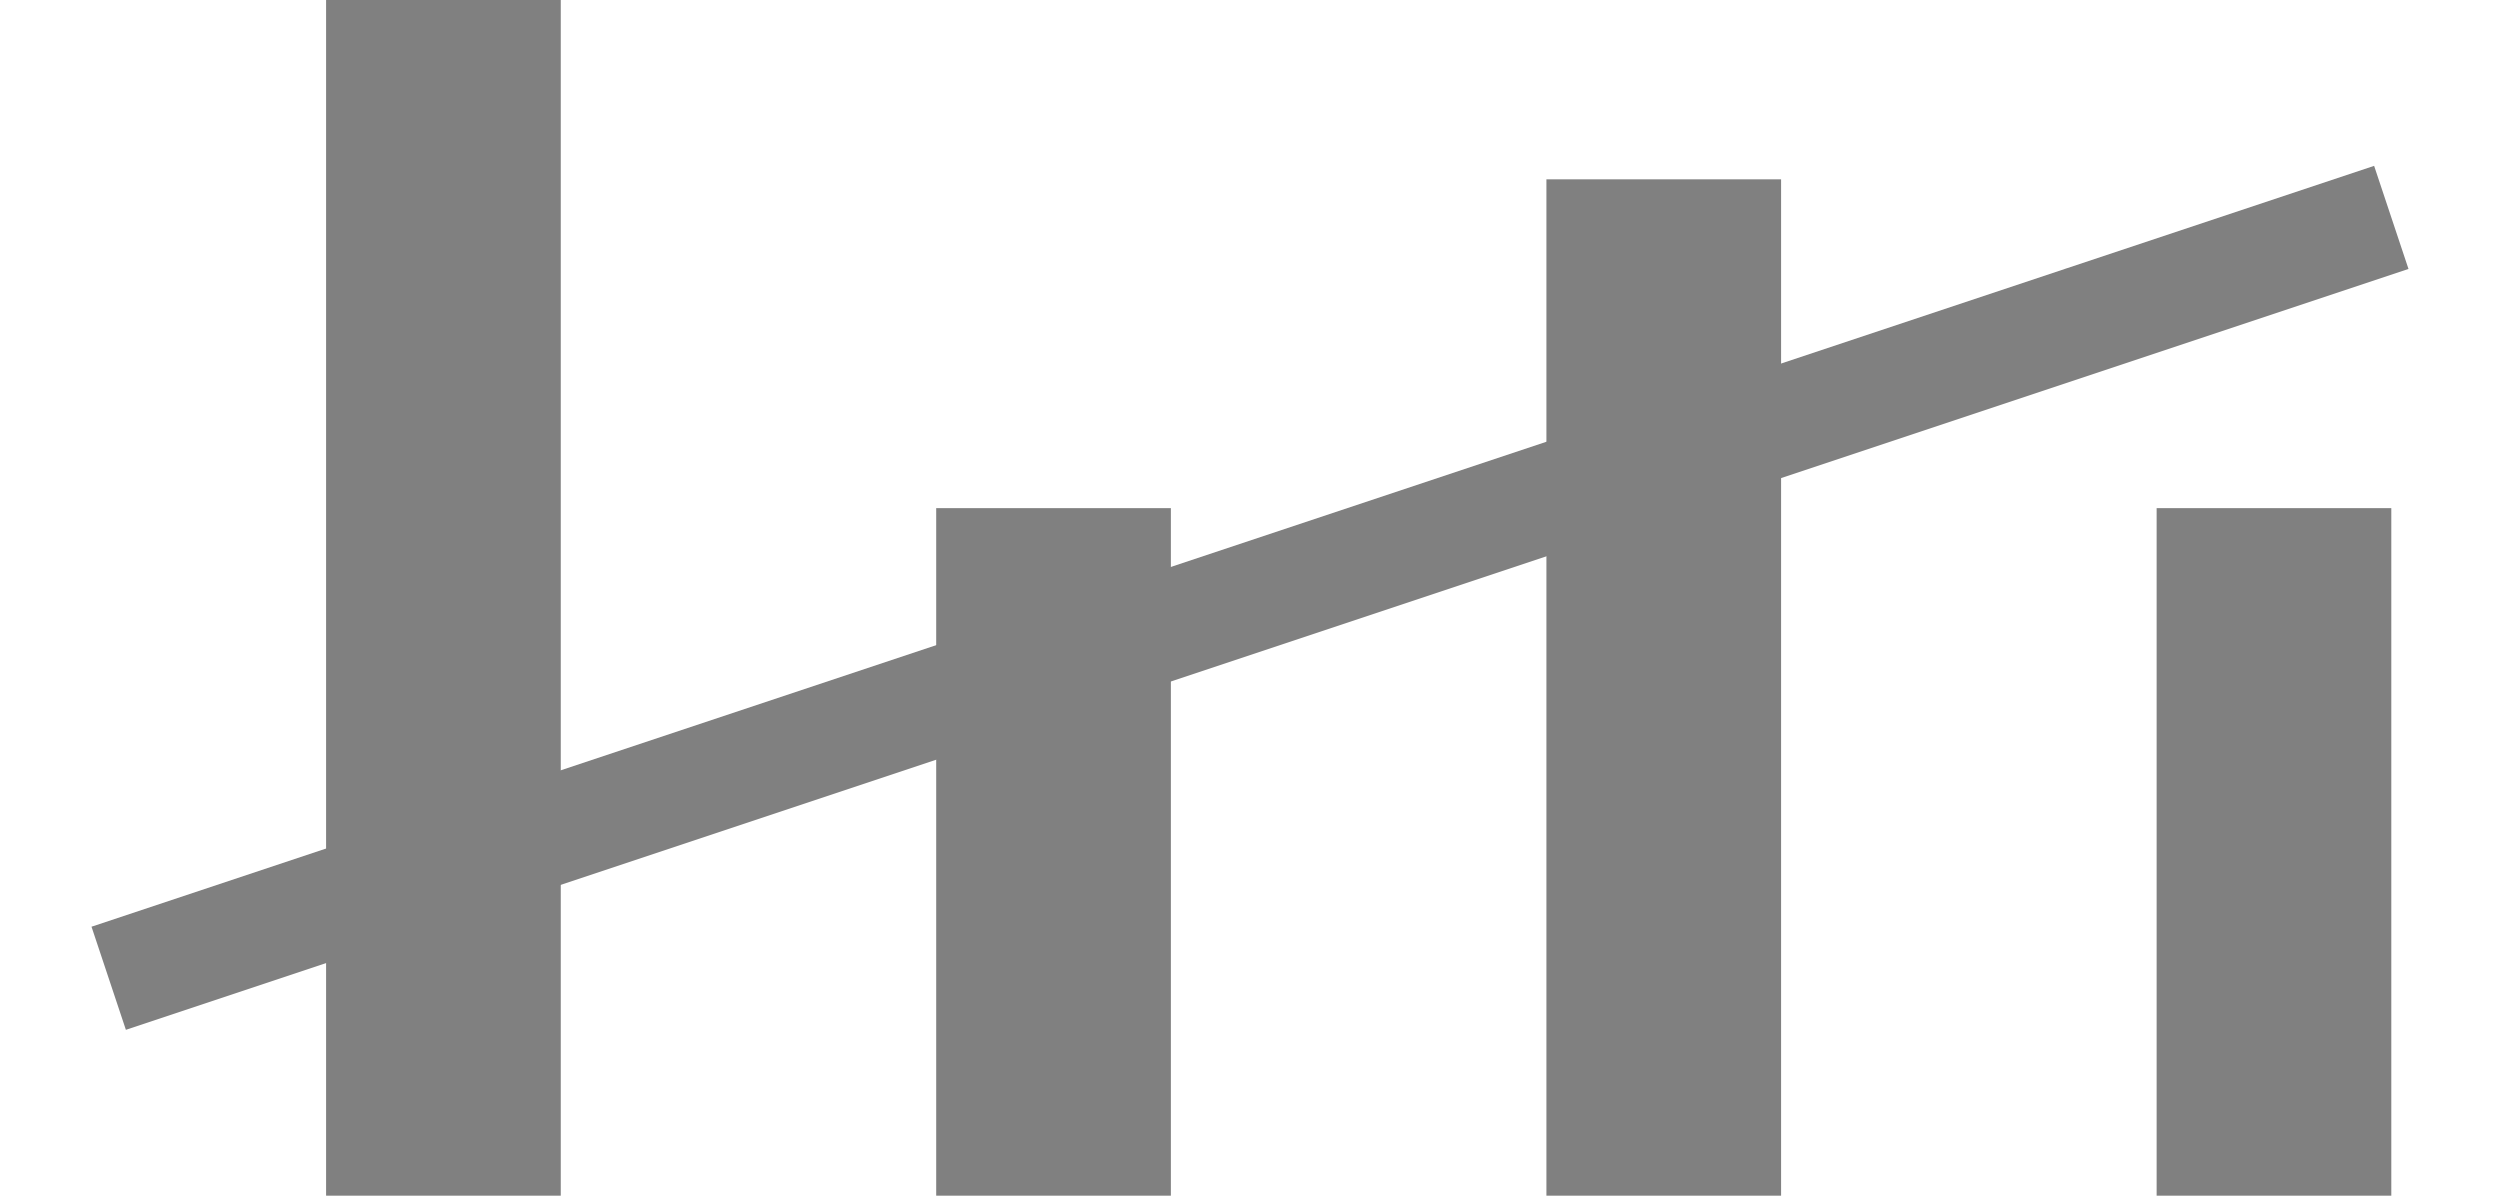
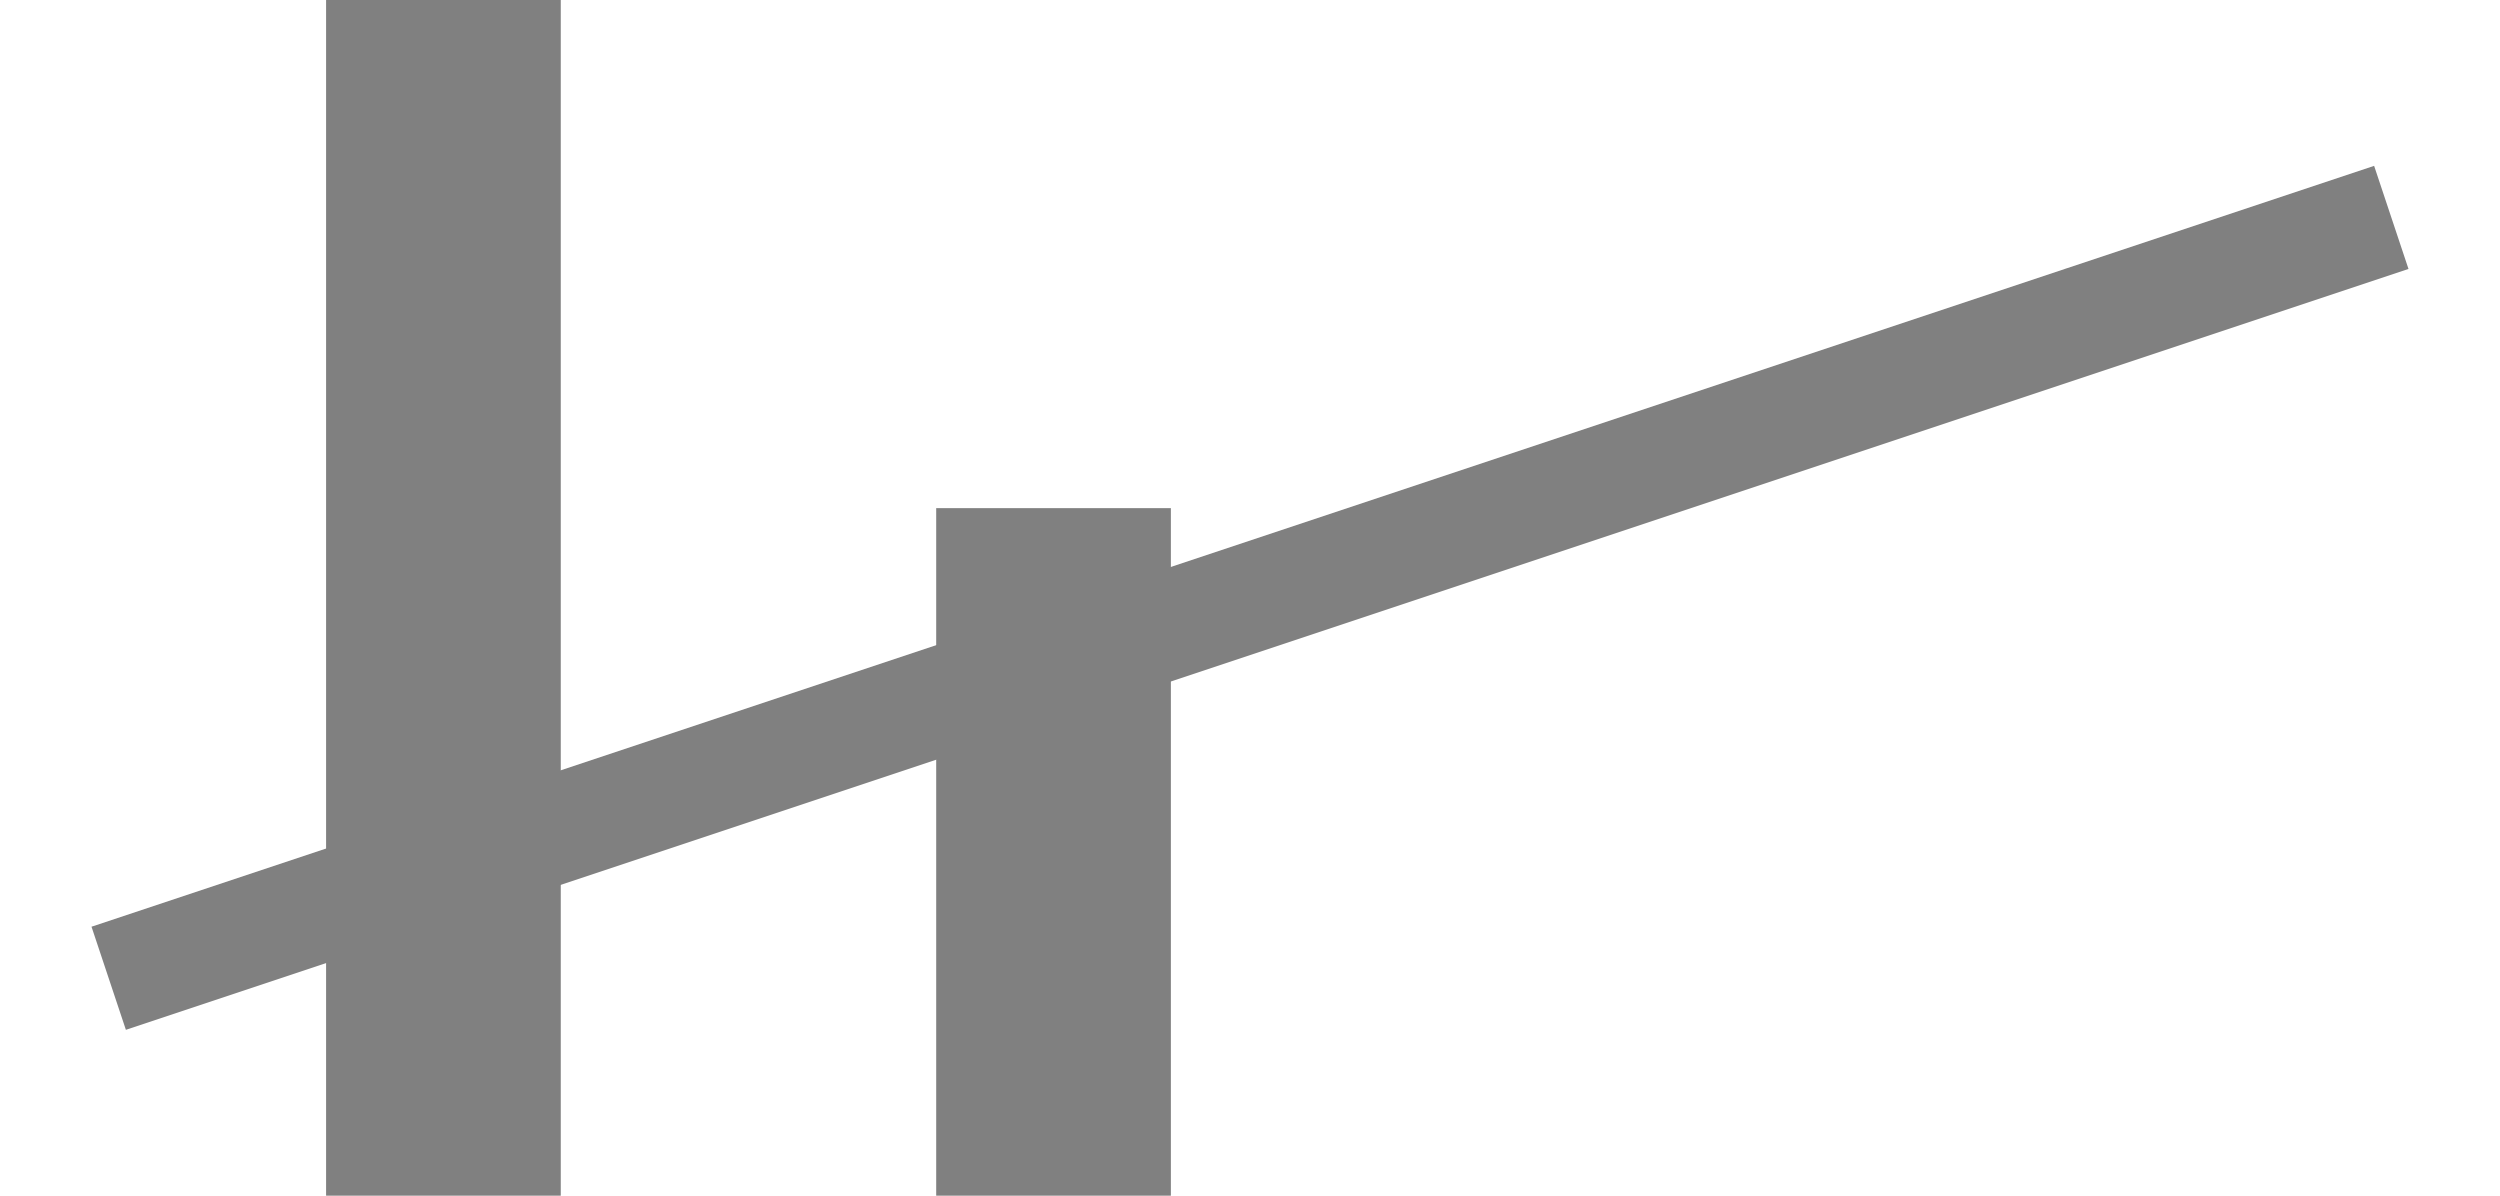
<svg xmlns="http://www.w3.org/2000/svg" width="23" height="11" viewBox="0 0 23 11" fill="none">
  <rect x="3" width="2.159" height="11" fill="#808080" />
  <rect x="8.613" y="4.675" width="2.159" height="6.325" fill="#808080" />
-   <rect x="14.227" y="1.65" width="2.159" height="9.35" fill="#808080" />
-   <rect x="19.841" y="4.675" width="2.159" height="6.325" fill="#808080" />
  <path d="M1 9L22 2" stroke="#808080" />
</svg>